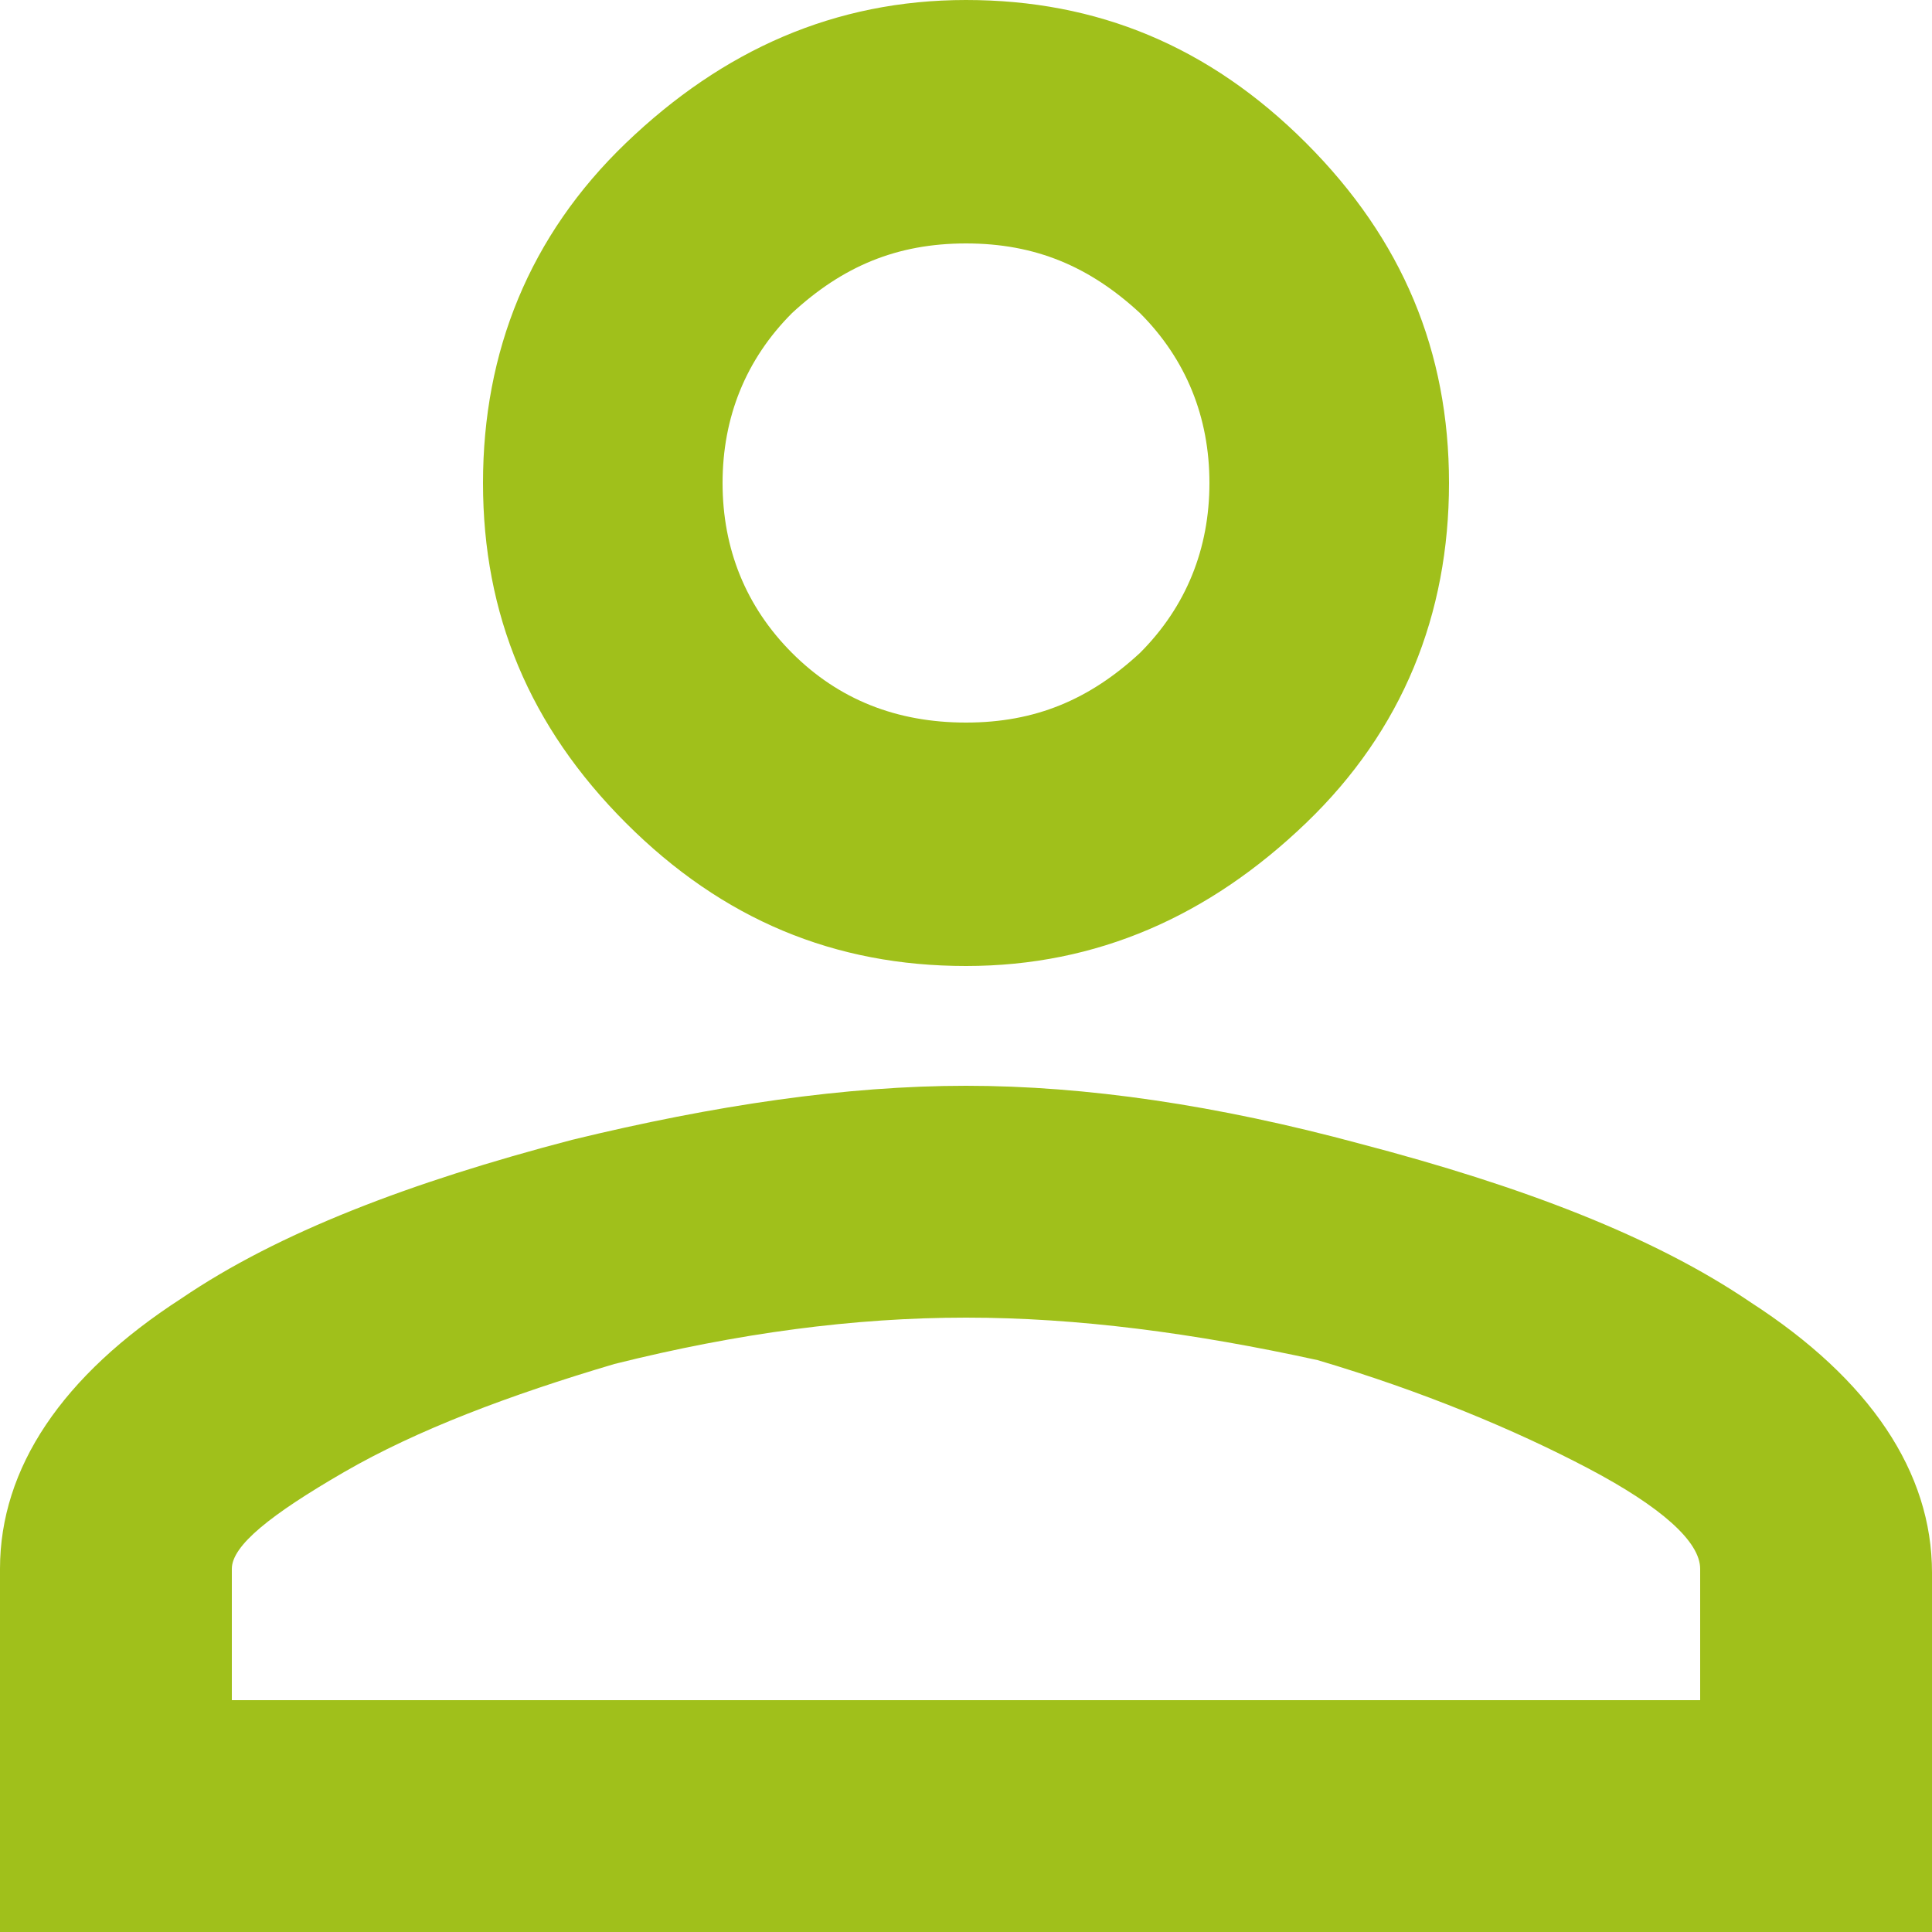
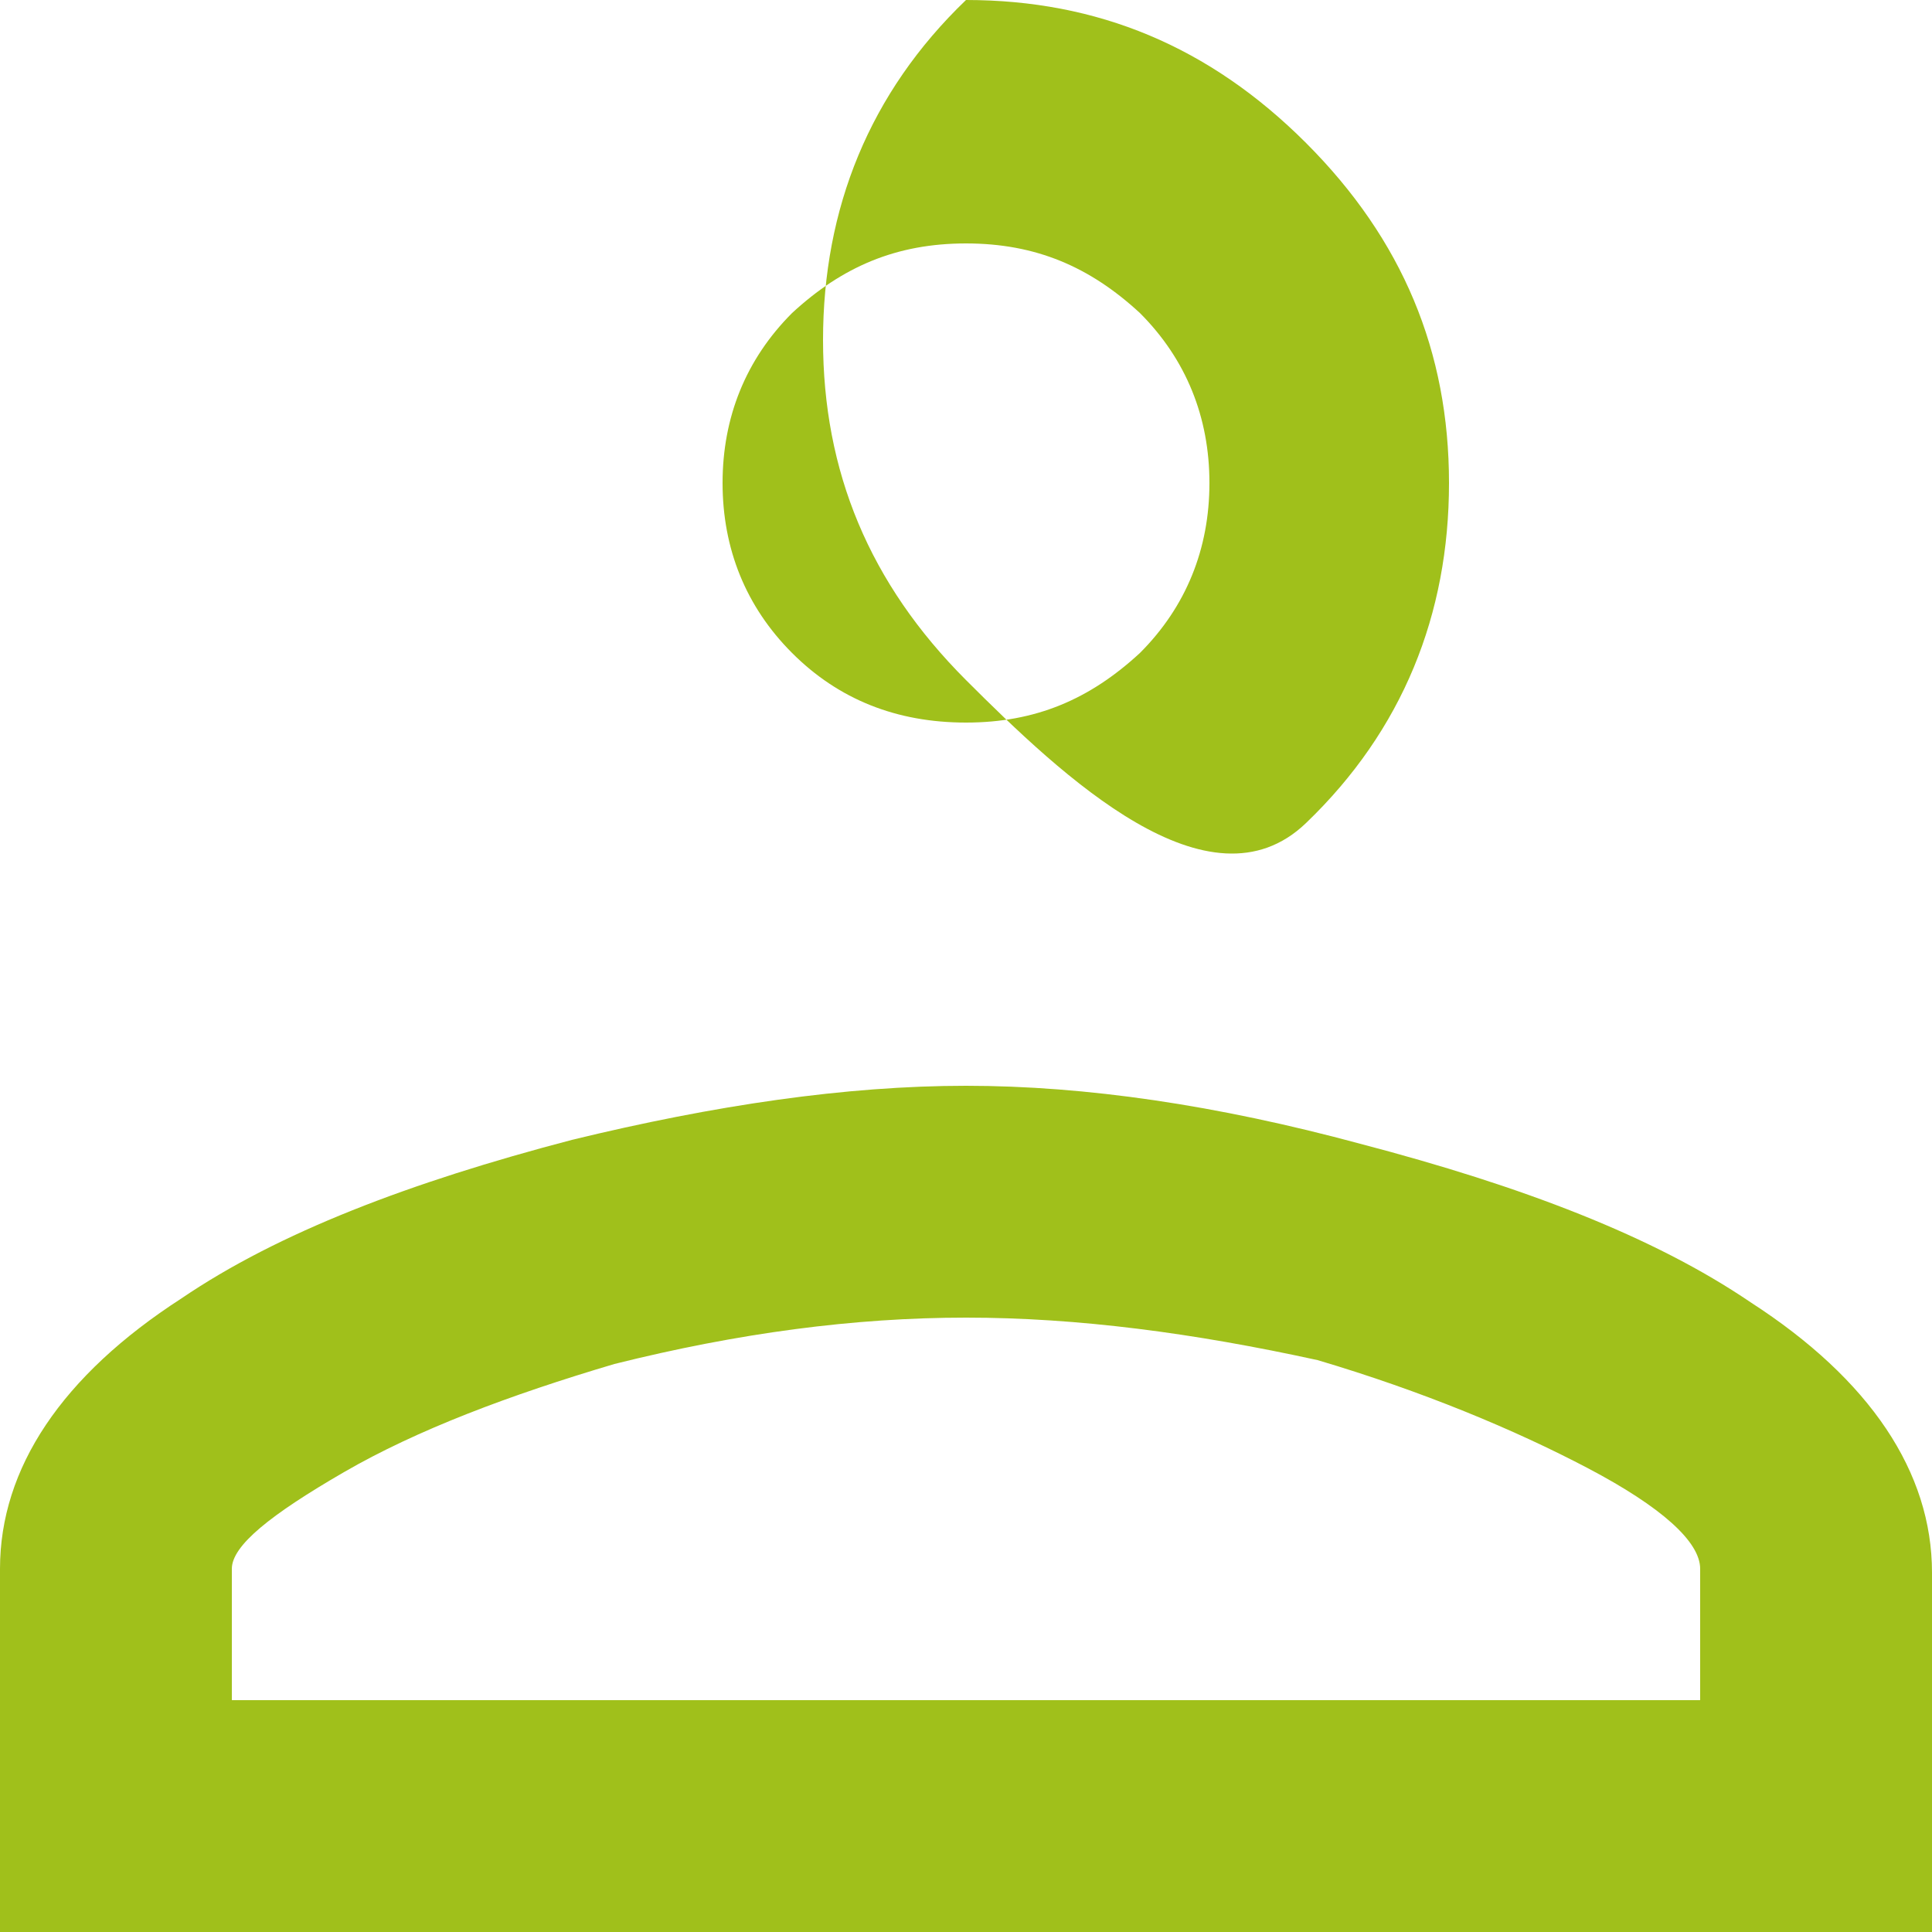
<svg xmlns="http://www.w3.org/2000/svg" version="1.1" id="Layer_1" x="0px" y="0px" viewBox="0 0 50 50" style="enable-background:new 0 0 50 50;" xml:space="preserve">
  <style type="text/css">
	.st0{fill:#A0C01B;}
</style>
  <g>
-     <path class="st0" d="M25,28.1c3.1,0,6.5,0.5,10.2,1.5c4.2,1.1,7.6,2.4,10.1,4.1c3.1,2,4.7,4.4,4.7,7V50H0v-9.4c0-2.6,1.6-5,4.7-7   c2.5-1.7,5.9-3,10.1-4.1C18.5,28.6,21.9,28.1,25,28.1z M25,34.1c-2.9,0-5.9,0.4-9.1,1.2c-2.7,0.8-5.1,1.7-7,2.8S6,40,6,40.6V44h38   v-3.4c0-0.7-1-1.6-2.9-2.6s-4.3-2-7-2.8C30.9,34.5,27.9,34.1,25,34.1z M25,0c3.4,0,6.3,1.2,8.8,3.7s3.7,5.4,3.7,8.8   s-1.2,6.4-3.7,8.8S28.4,25,25,25s-6.3-1.2-8.8-3.7s-3.7-5.4-3.7-8.8s1.2-6.4,3.7-8.8S21.6,0,25,0z M25,6.3c-1.8,0-3.2,0.6-4.5,1.8   c-1.2,1.2-1.8,2.7-1.8,4.4s0.6,3.2,1.8,4.4c1.2,1.2,2.7,1.8,4.5,1.8s3.2-0.6,4.5-1.8c1.2-1.2,1.8-2.7,1.8-4.4s-0.6-3.2-1.8-4.4   C28.2,6.9,26.8,6.3,25,6.3z" />
+     <path class="st0" d="M25,28.1c3.1,0,6.5,0.5,10.2,1.5c4.2,1.1,7.6,2.4,10.1,4.1c3.1,2,4.7,4.4,4.7,7V50H0v-9.4c0-2.6,1.6-5,4.7-7   c2.5-1.7,5.9-3,10.1-4.1C18.5,28.6,21.9,28.1,25,28.1z M25,34.1c-2.9,0-5.9,0.4-9.1,1.2c-2.7,0.8-5.1,1.7-7,2.8S6,40,6,40.6V44h38   v-3.4c0-0.7-1-1.6-2.9-2.6s-4.3-2-7-2.8C30.9,34.5,27.9,34.1,25,34.1z M25,0c3.4,0,6.3,1.2,8.8,3.7s3.7,5.4,3.7,8.8   s-1.2,6.4-3.7,8.8s-6.3-1.2-8.8-3.7s-3.7-5.4-3.7-8.8s1.2-6.4,3.7-8.8S21.6,0,25,0z M25,6.3c-1.8,0-3.2,0.6-4.5,1.8   c-1.2,1.2-1.8,2.7-1.8,4.4s0.6,3.2,1.8,4.4c1.2,1.2,2.7,1.8,4.5,1.8s3.2-0.6,4.5-1.8c1.2-1.2,1.8-2.7,1.8-4.4s-0.6-3.2-1.8-4.4   C28.2,6.9,26.8,6.3,25,6.3z" />
  </g>
</svg>